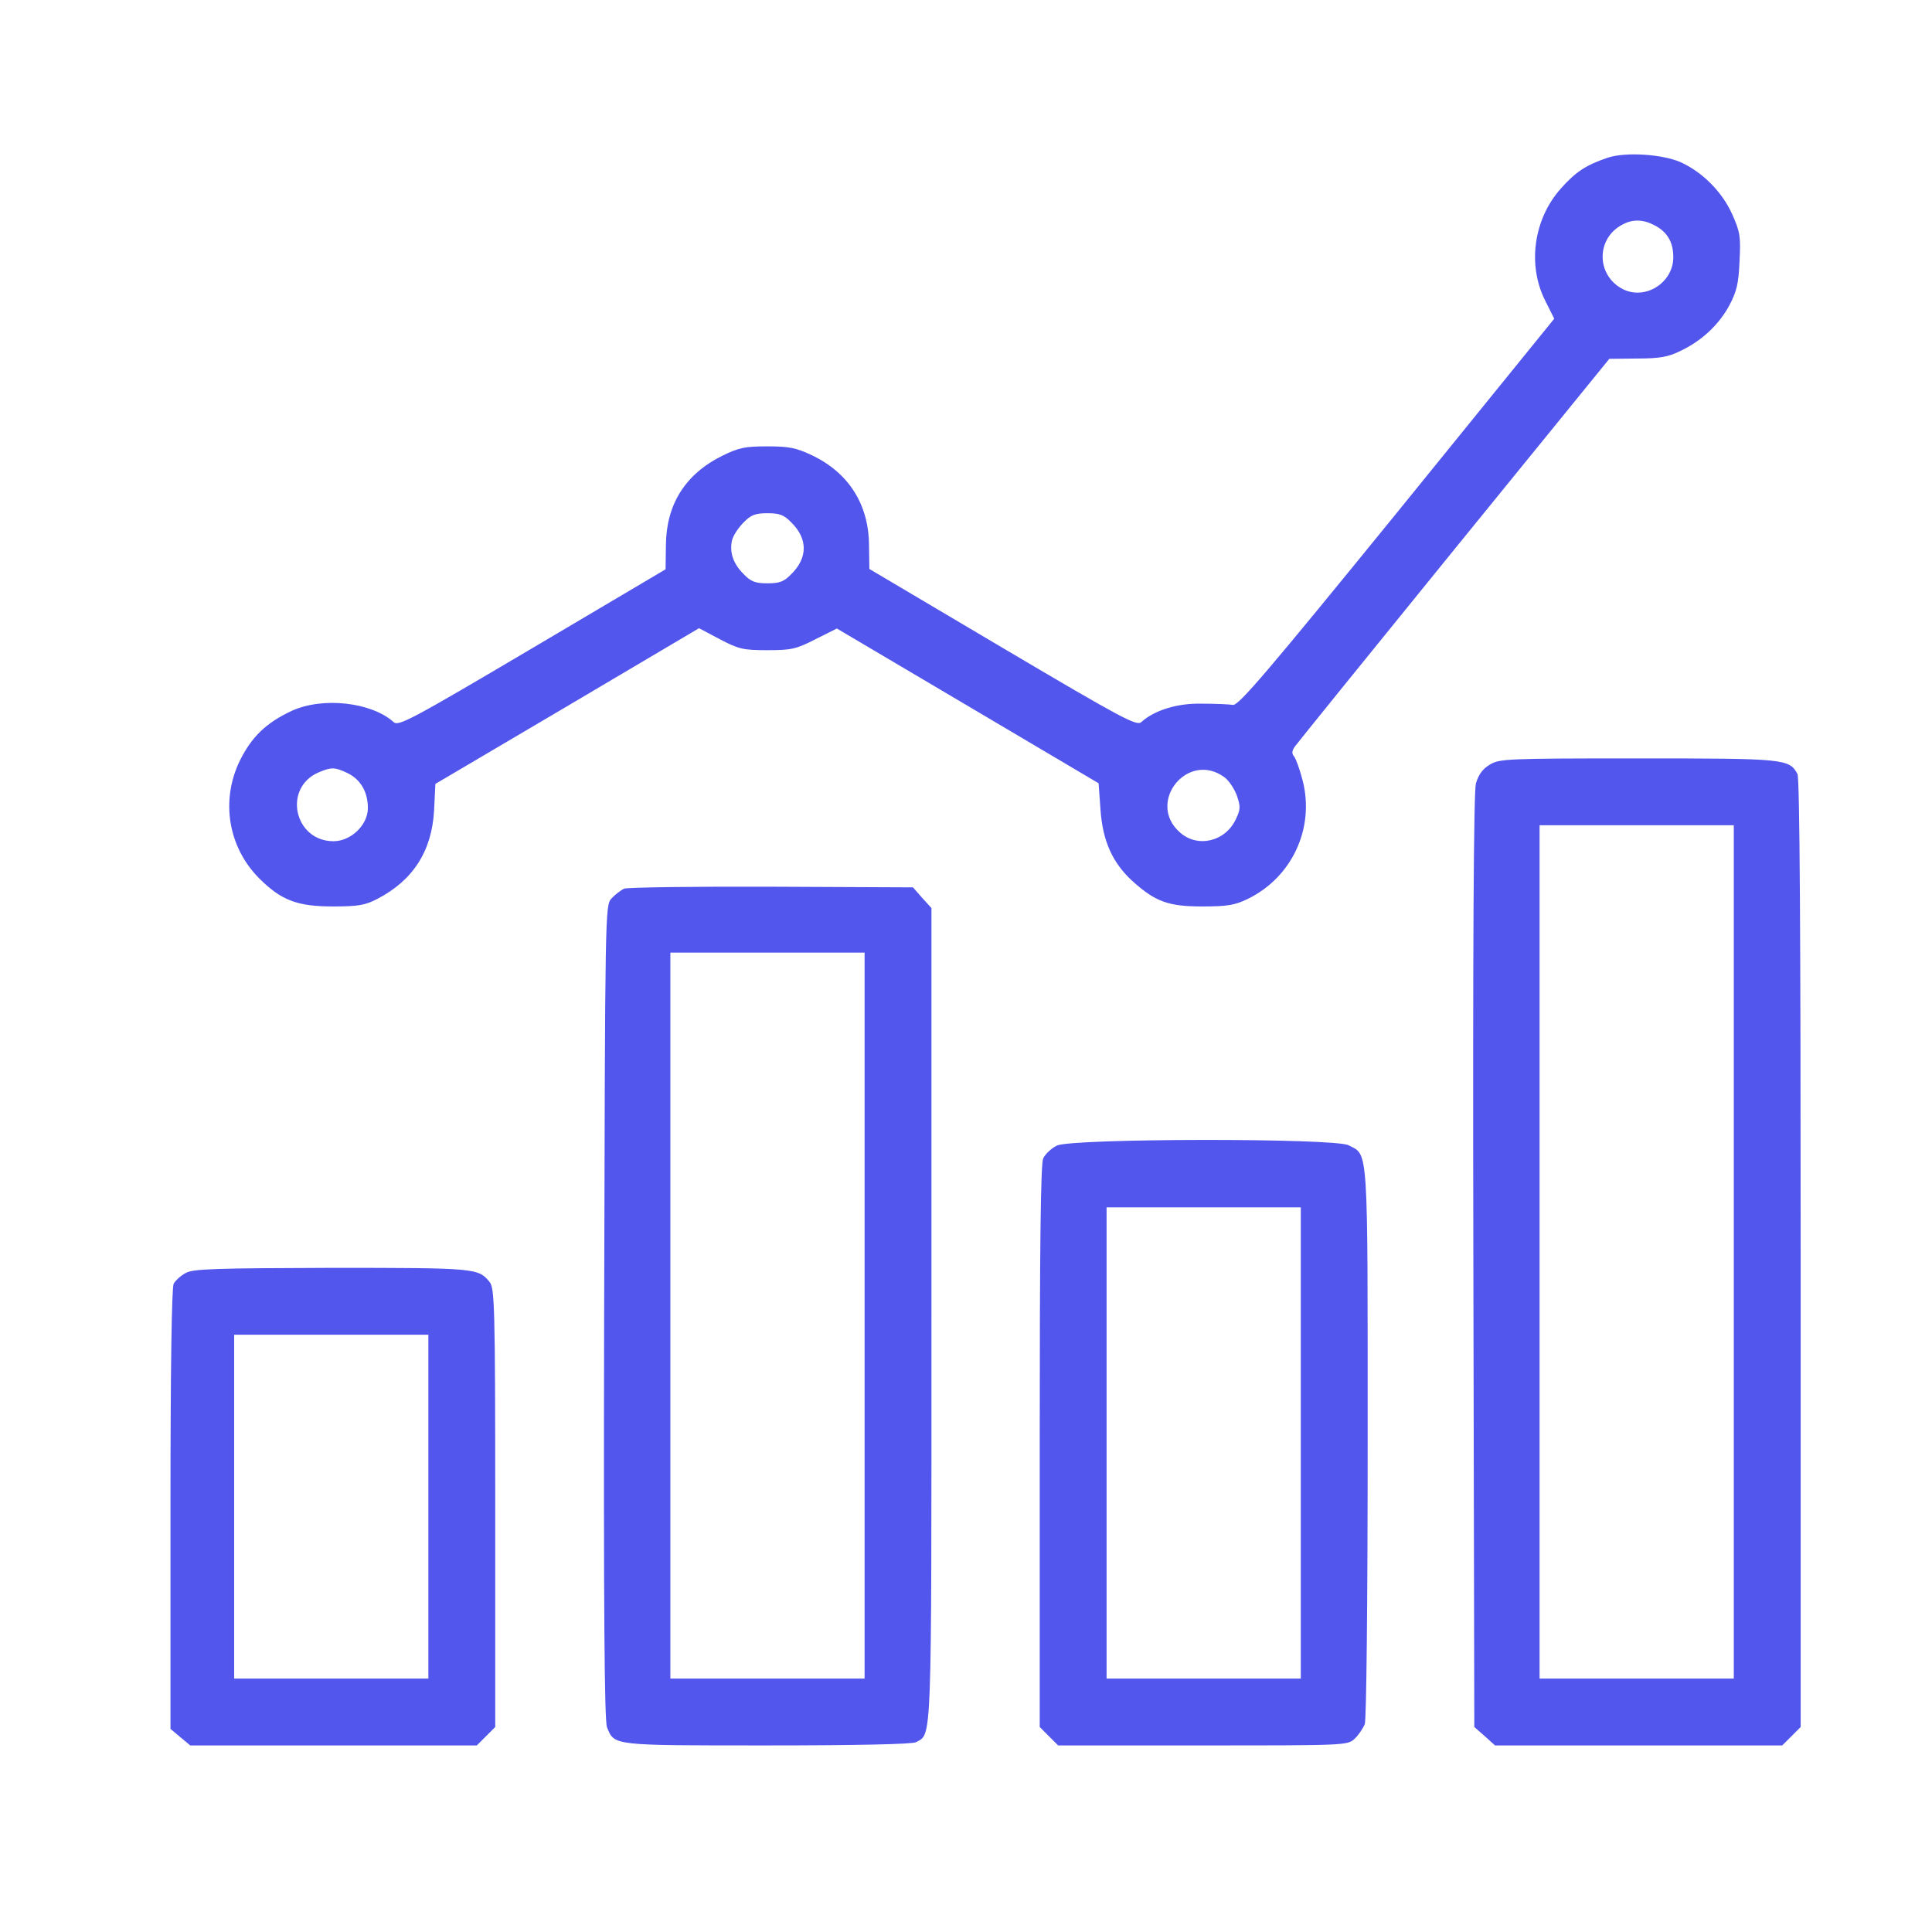
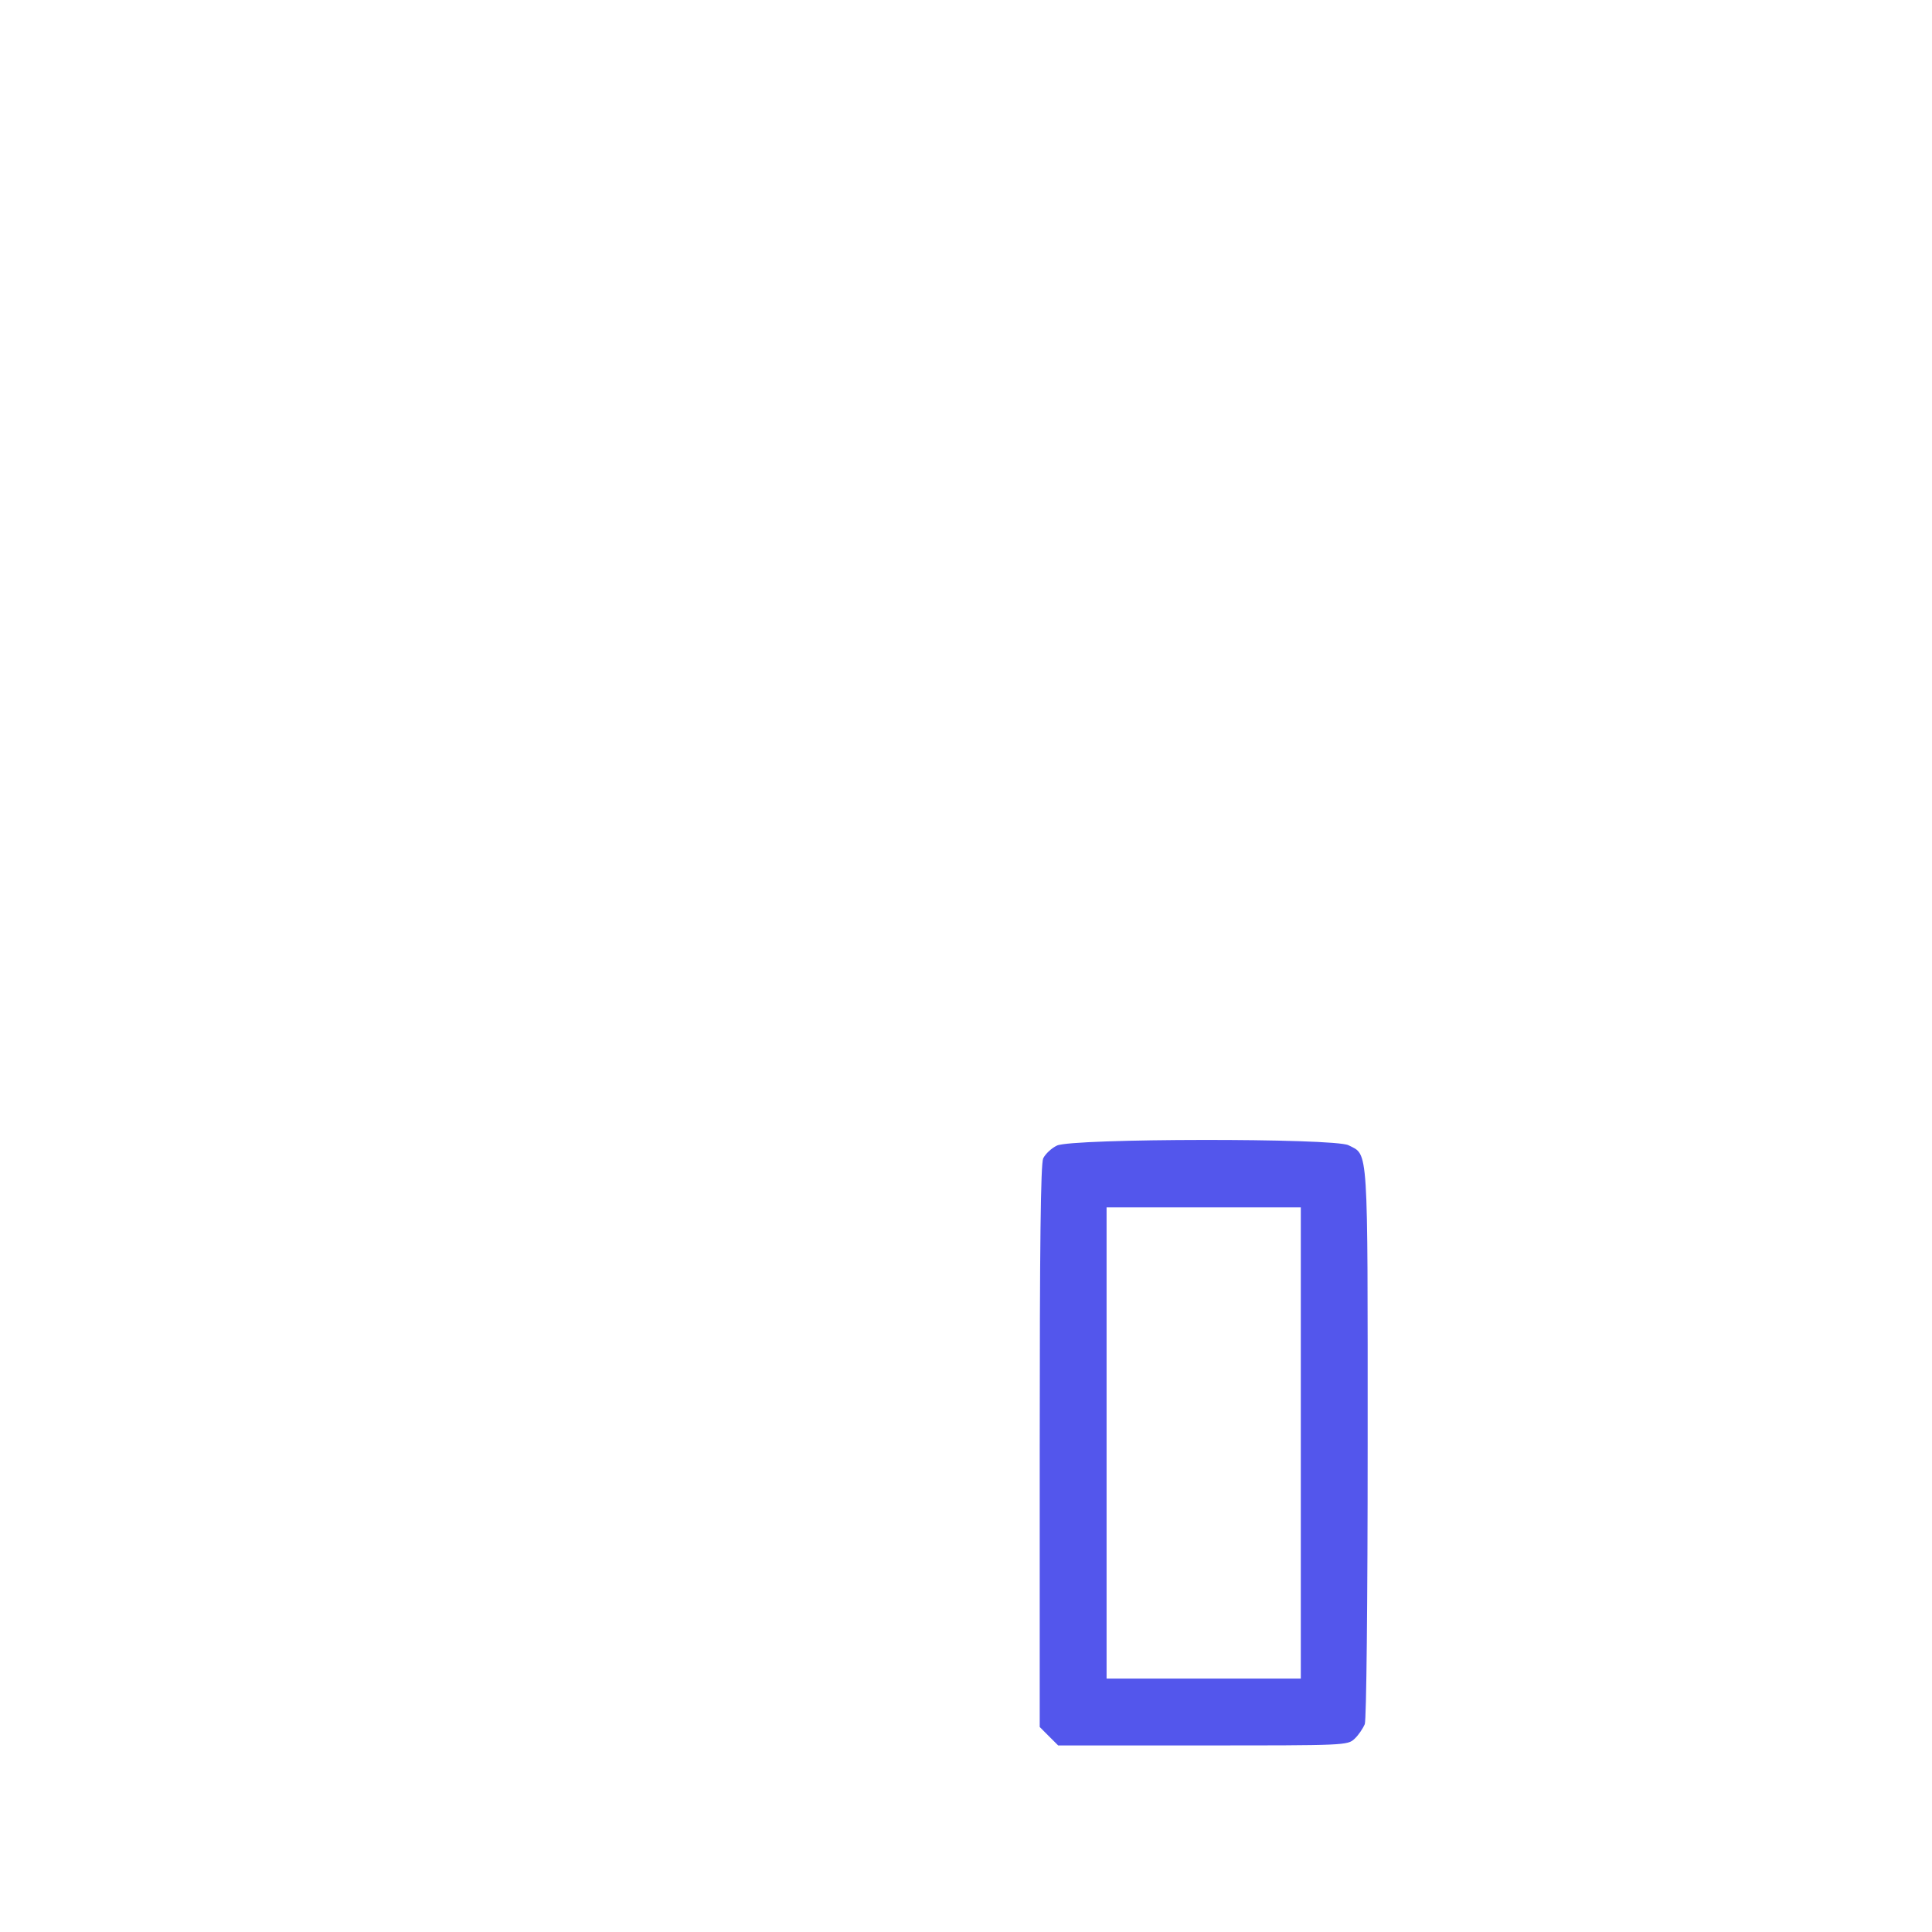
<svg xmlns="http://www.w3.org/2000/svg" width="51" height="51" viewBox="0 0 51 51" fill="none">
-   <path d="M42.448 4.16C41.876 4.353 41.599 4.53 41.204 4.975C40.49 5.774 40.313 6.976 40.784 7.926L41.028 8.413L36.884 13.523C33.438 17.759 32.698 18.625 32.547 18.608C32.446 18.591 32.076 18.575 31.732 18.575C31.093 18.558 30.479 18.743 30.126 19.062C30.009 19.171 29.639 18.978 26.47 17.104L22.949 15.019L22.94 14.389C22.932 13.313 22.402 12.481 21.436 12.019C21.007 11.817 20.822 11.783 20.251 11.783C19.662 11.783 19.503 11.817 19.057 12.036C18.082 12.523 17.586 13.322 17.578 14.397L17.57 15.028L14.048 17.112C10.862 18.995 10.518 19.18 10.392 19.062C9.803 18.532 8.509 18.39 7.694 18.768C7.03 19.079 6.643 19.449 6.332 20.079C5.819 21.13 6.021 22.365 6.845 23.189C7.425 23.769 7.853 23.928 8.786 23.928C9.459 23.928 9.644 23.895 9.963 23.727C10.904 23.239 11.4 22.466 11.459 21.39L11.493 20.693L14.972 18.642L18.452 16.583L19.007 16.877C19.503 17.137 19.62 17.163 20.259 17.163C20.881 17.163 21.015 17.137 21.52 16.877L22.091 16.591L25.546 18.633L29 20.676L29.051 21.382C29.109 22.206 29.37 22.777 29.891 23.256C30.496 23.802 30.841 23.928 31.732 23.928C32.404 23.928 32.597 23.895 32.942 23.727C34.11 23.155 34.707 21.861 34.388 20.608C34.312 20.314 34.211 20.029 34.161 19.97C34.093 19.886 34.102 19.819 34.186 19.701C34.245 19.617 36.136 17.28 38.388 14.507L42.482 9.472L43.221 9.464C43.809 9.464 44.036 9.422 44.347 9.27C44.919 9.001 45.364 8.581 45.642 8.077C45.843 7.699 45.894 7.497 45.919 6.9C45.953 6.245 45.936 6.127 45.726 5.656C45.457 5.059 44.936 4.538 44.356 4.278C43.868 4.068 42.919 4.009 42.448 4.16ZM43.667 5.942C44.011 6.119 44.171 6.387 44.171 6.791C44.171 7.463 43.431 7.934 42.835 7.631C42.129 7.262 42.129 6.287 42.835 5.925C43.103 5.782 43.373 5.791 43.667 5.942ZM20.889 13.792C21.326 14.221 21.326 14.725 20.889 15.154C20.696 15.355 20.578 15.398 20.259 15.398C19.94 15.398 19.822 15.355 19.629 15.154C19.351 14.876 19.25 14.574 19.326 14.254C19.36 14.128 19.494 13.927 19.629 13.792C19.822 13.591 19.94 13.548 20.259 13.548C20.578 13.548 20.696 13.591 20.889 13.792ZM9.173 20.407C9.518 20.575 9.711 20.903 9.711 21.331C9.711 21.777 9.265 22.206 8.803 22.206C7.769 22.206 7.458 20.802 8.408 20.39C8.744 20.247 8.837 20.247 9.173 20.407ZM32.32 20.516C32.438 20.6 32.581 20.819 32.648 20.995C32.749 21.289 32.749 21.365 32.623 21.625C32.345 22.222 31.606 22.39 31.143 21.97C30.253 21.18 31.354 19.81 32.32 20.516Z" fill="url(#paint0_linear_246_216)" />
-   <path d="M39.322 20.188C39.137 20.298 39.028 20.449 38.96 20.684C38.902 20.911 38.876 24.794 38.893 33.3L38.918 45.588L39.196 45.832L39.465 46.075H43.255H47.046L47.29 45.832L47.533 45.588V33.09C47.533 24.685 47.508 20.541 47.449 20.432C47.231 20.029 47.113 20.02 43.23 20.02C39.767 20.02 39.574 20.029 39.322 20.188ZM45.768 33.048V44.31H43.205H40.641V33.048V21.785H43.205H45.768V33.048Z" fill="url(#paint1_linear_246_216)" />
-   <path d="M16.477 23.458C16.385 23.5 16.233 23.618 16.141 23.718C15.973 23.903 15.973 24.038 15.948 34.636C15.931 42.579 15.956 45.42 16.023 45.596C16.225 46.084 16.133 46.075 20.243 46.075C22.663 46.075 24.067 46.042 24.176 45.991C24.605 45.756 24.588 46.235 24.588 34.695V23.971L24.344 23.702L24.1 23.424L20.369 23.407C18.318 23.399 16.57 23.424 16.477 23.458ZM22.823 34.729V44.31H20.259H17.696V34.729V25.147H20.259H22.823V34.729Z" fill="url(#paint2_linear_246_216)" />
  <path d="M27.899 30.241C27.757 30.308 27.597 30.459 27.538 30.577C27.471 30.728 27.446 32.855 27.446 38.183V45.588L27.689 45.832L27.933 46.075H31.749C35.506 46.075 35.573 46.075 35.758 45.899C35.859 45.806 35.977 45.63 36.027 45.512C36.069 45.395 36.103 42.377 36.103 38.082C36.103 30.148 36.128 30.501 35.598 30.232C35.229 30.039 28.286 30.047 27.899 30.241ZM34.338 38.091V44.31H31.774H29.211V38.091V31.871H31.774H34.338V38.091Z" fill="url(#paint3_linear_246_216)" />
-   <path d="M4.904 33.603C4.777 33.67 4.635 33.796 4.584 33.888C4.534 33.989 4.5 36.04 4.5 39.839V45.638L4.761 45.857L5.021 46.075H8.803H12.586L12.829 45.832L13.073 45.588V39.797C13.073 34.443 13.056 33.998 12.922 33.838C12.628 33.477 12.56 33.468 8.77 33.468C5.719 33.477 5.097 33.493 4.904 33.603ZM11.308 39.772V44.31H8.745H6.181V39.772V35.233H8.745H11.308V39.772Z" fill="url(#paint4_linear_246_216)" />
  <defs>
    <linearGradient id="paint0_linear_246_216" x1="16.154" y1="-14.447" x2="54.508" y2="20.372" gradientUnits="userSpaceOnUse">
      <stop stop-color="#5356EC" offset="1" />
      <stop offset="0.696" stop-color="#8453ED" />
    </linearGradient>
    <linearGradient id="paint1_linear_246_216" x1="41.078" y1="-4.289" x2="55.911" y2="-2.064" gradientUnits="userSpaceOnUse">
      <stop stop-color="#5356EC" offset="1" />
      <stop offset="0.696" stop-color="#8453ED" />
    </linearGradient>
    <linearGradient id="paint2_linear_246_216" x1="18.133" y1="2.255" x2="32.862" y2="4.794" gradientUnits="userSpaceOnUse">
      <stop stop-color="#5356EC" offset="1" />
      <stop offset="0.696" stop-color="#8453ED" />
    </linearGradient>
    <linearGradient id="paint3_linear_246_216" x1="29.639" y1="15.178" x2="43.968" y2="18.686" gradientUnits="userSpaceOnUse">
      <stop stop-color="#5356EC" offset="1" />
      <stop offset="0.696" stop-color="#8453ED" />
    </linearGradient>
    <linearGradient id="paint4_linear_246_216" x1="6.672" y1="21.706" x2="20.414" y2="25.929" gradientUnits="userSpaceOnUse">
      <stop stop-color="#5356EC" offset="1" />
      <stop offset="0.696" stop-color="#8453ED" />
    </linearGradient>
  </defs>
</svg>